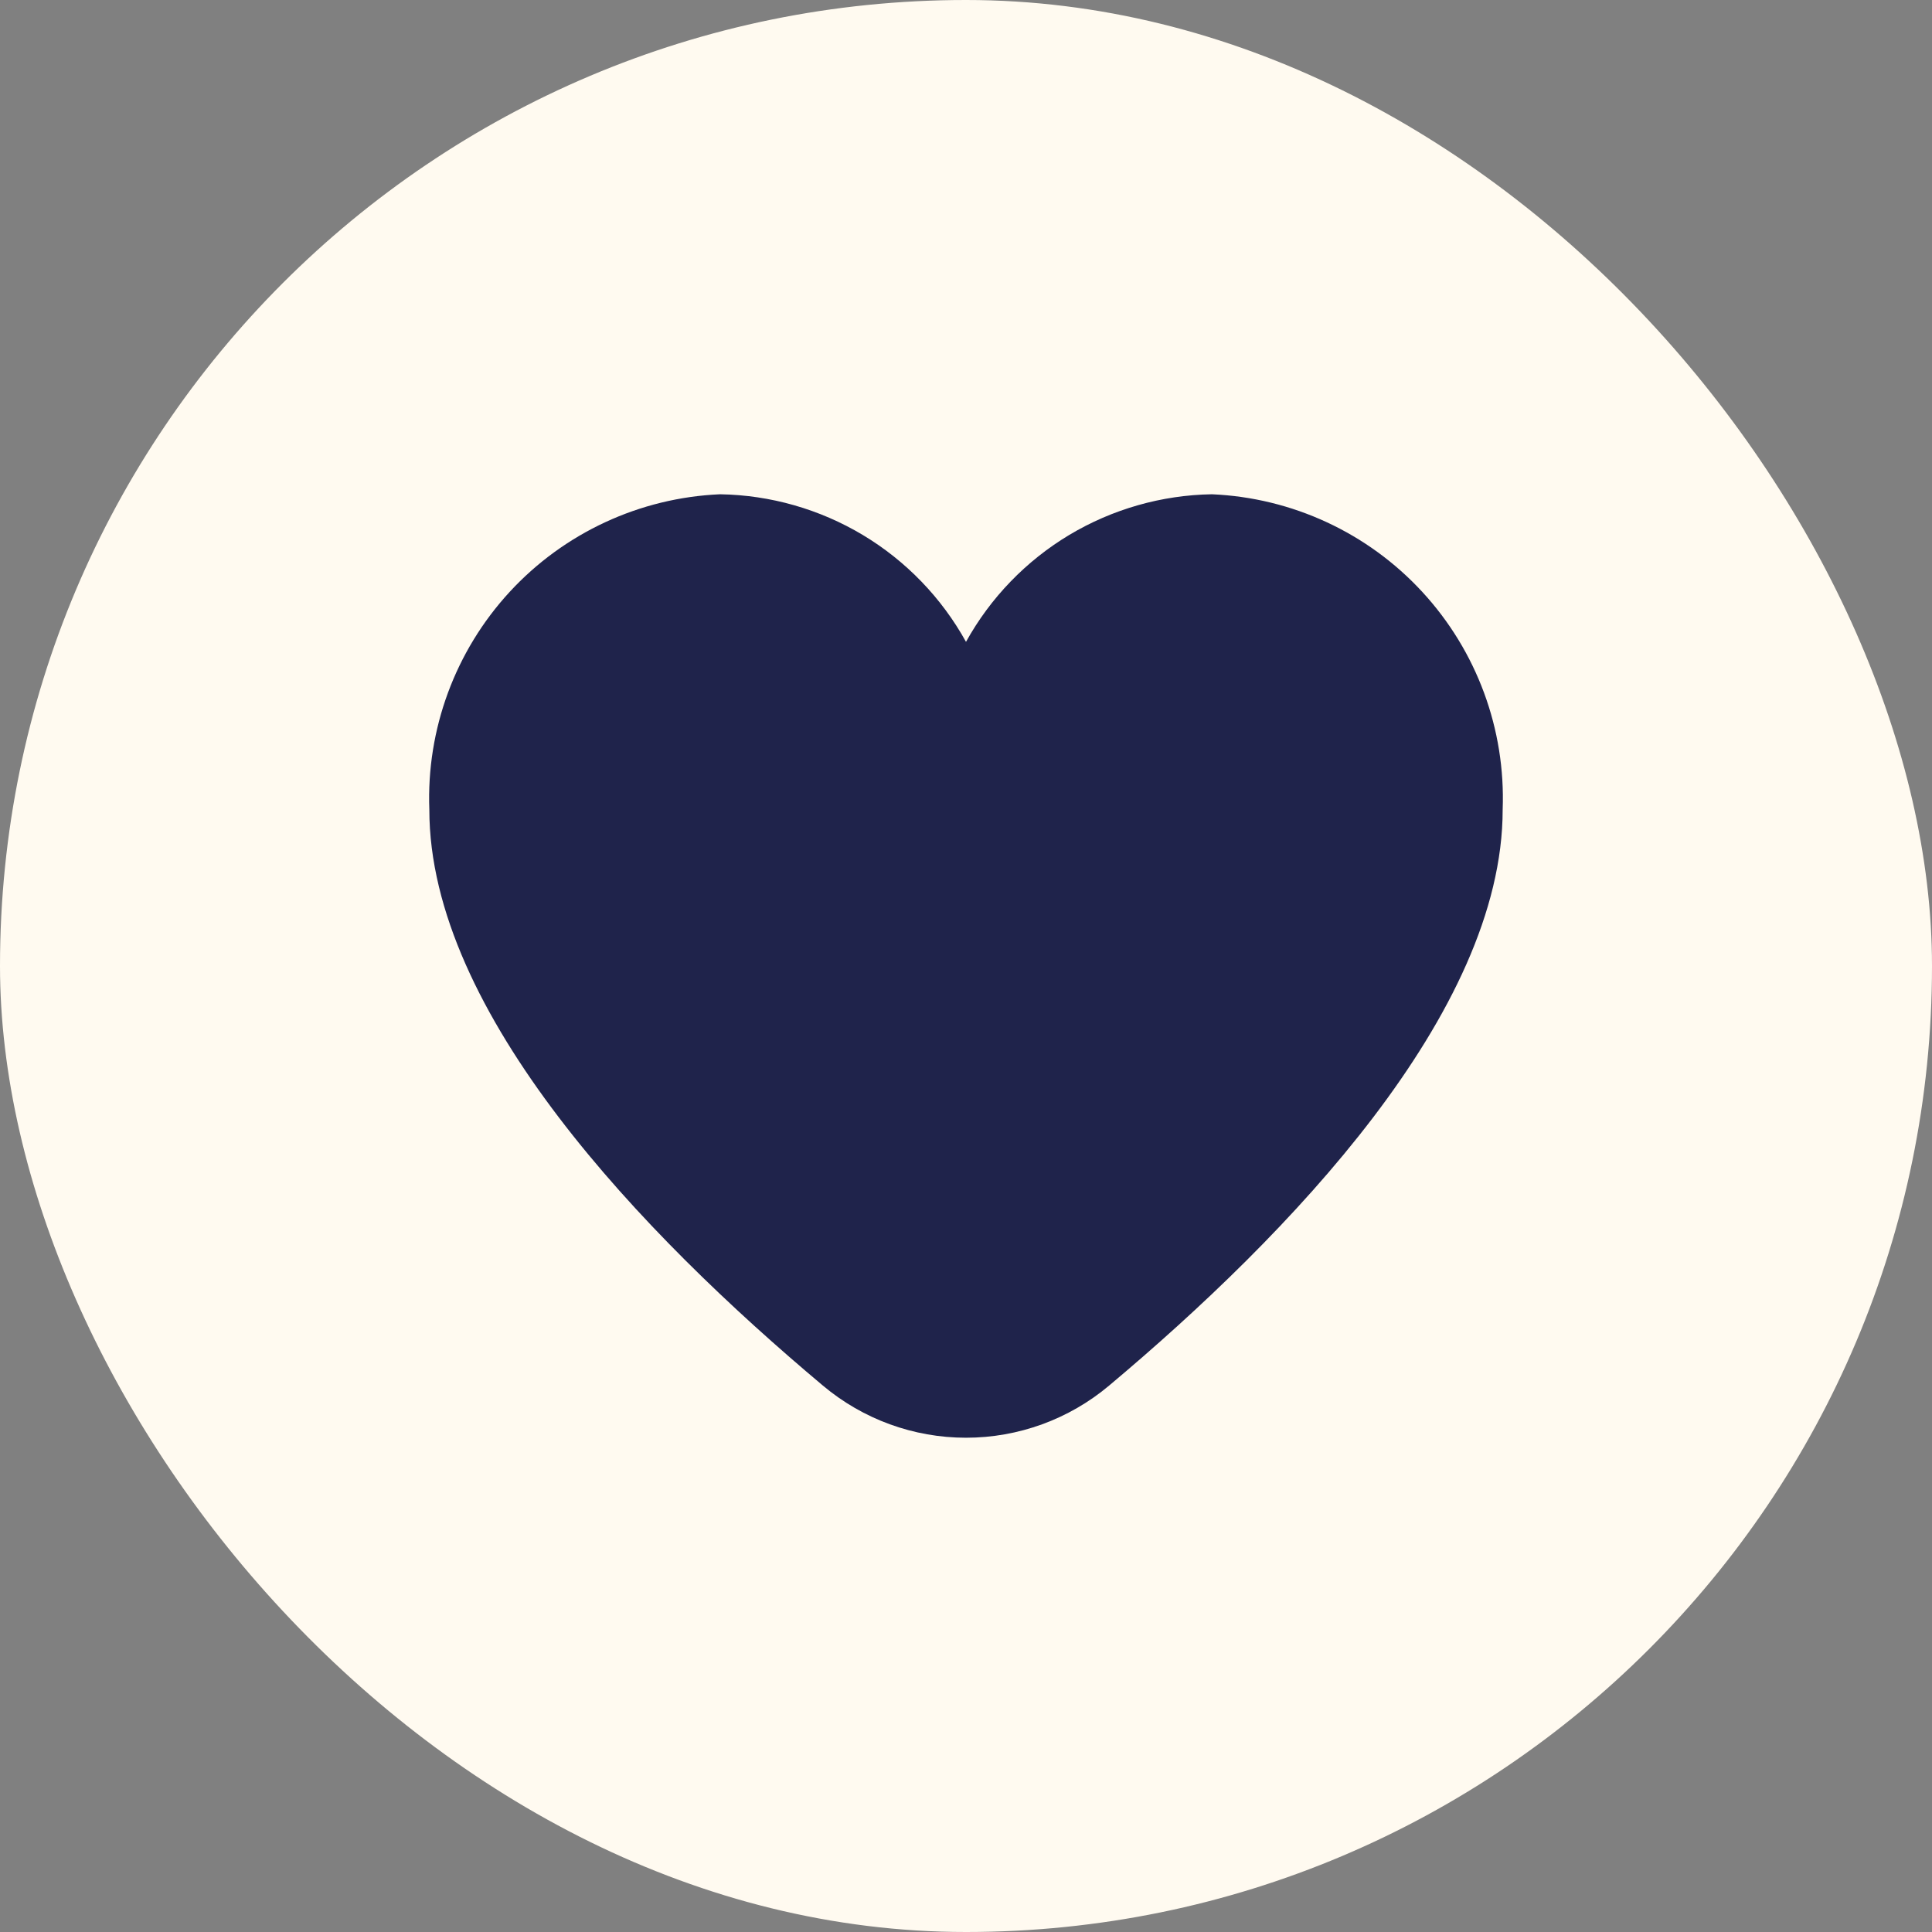
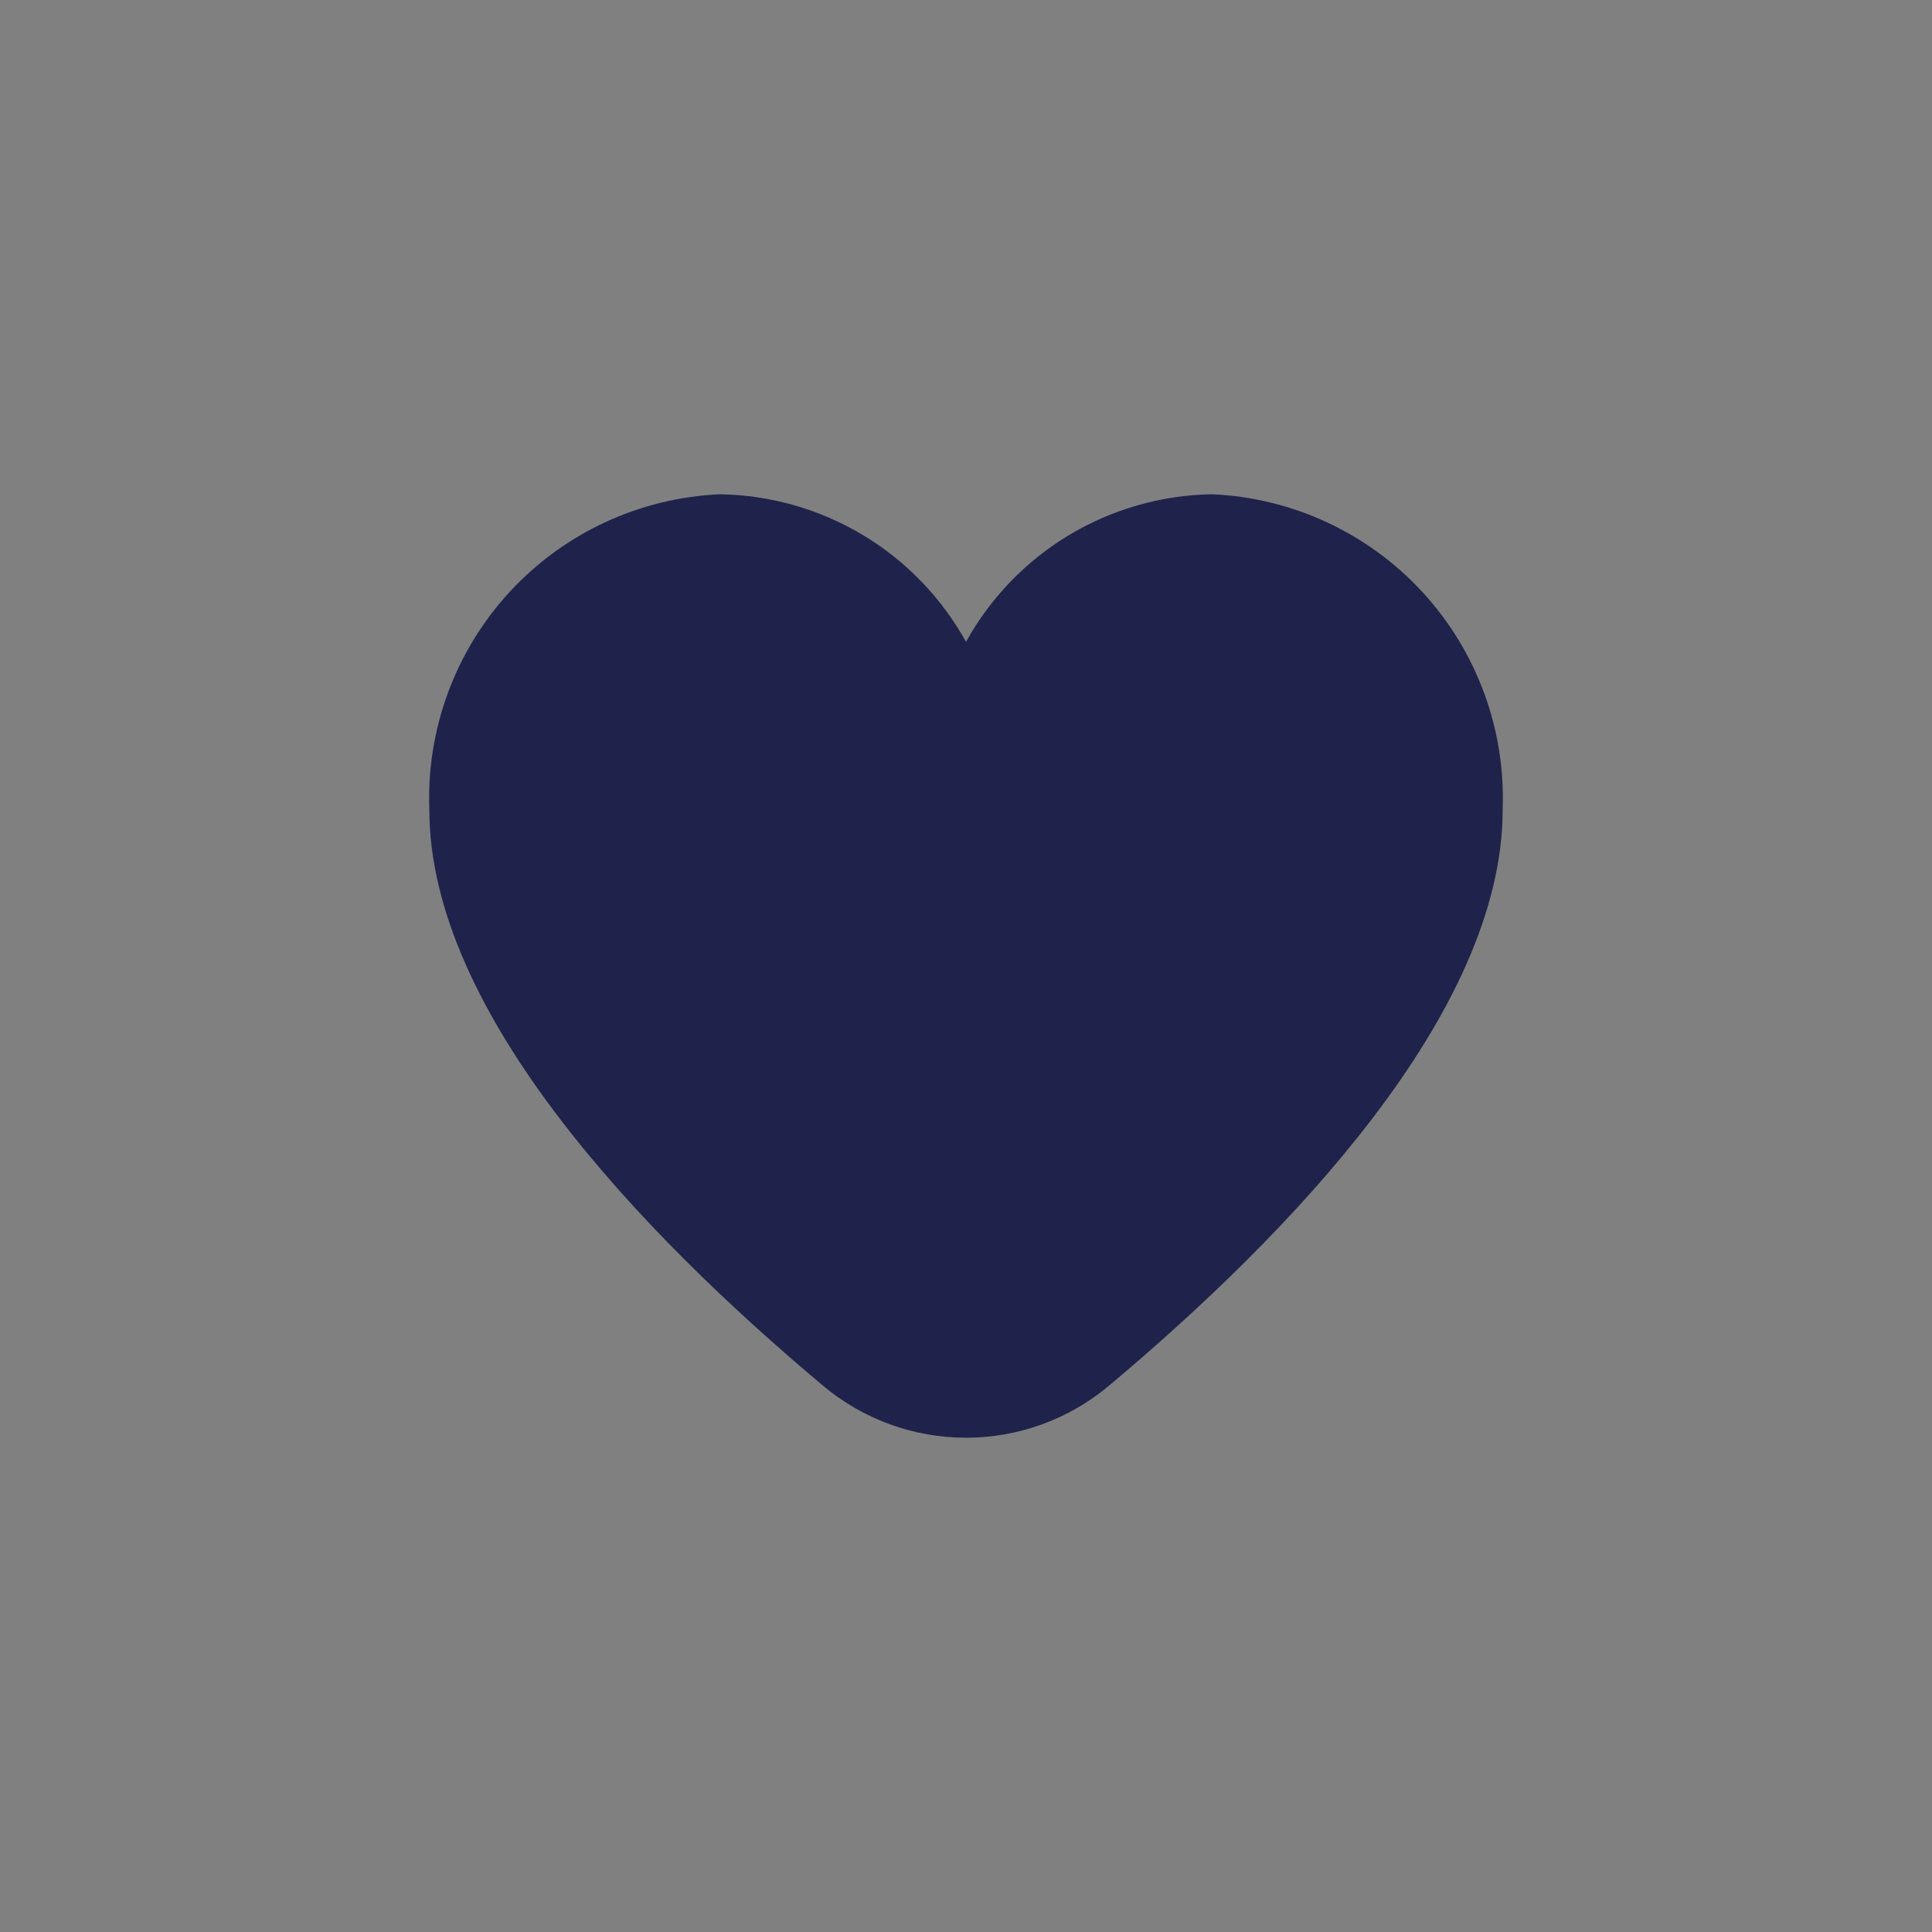
<svg xmlns="http://www.w3.org/2000/svg" width="36" height="36" viewBox="0 0 36 36" fill="none">
  <rect x="0" y="0" width="36" height="36" fill="#808080" stroke="none" />
-   <rect width="36" height="36" rx="18" fill="#FFFAF0" />
-   <path d="M22.583 9.21C21.645 9.225 20.727 9.487 19.922 9.969C19.118 10.452 18.454 11.139 18 11.96C17.546 11.139 16.883 10.452 16.078 9.969C15.273 9.487 14.355 9.225 13.417 9.21C11.921 9.275 10.511 9.929 9.496 11.03C8.482 12.131 7.944 13.589 8 15.085C8 18.874 11.988 23.012 15.333 25.818C16.08 26.446 17.024 26.79 18 26.79C18.976 26.79 19.92 26.446 20.667 25.818C24.012 23.012 28 18.874 28 15.085C28.056 13.589 27.518 12.131 26.503 11.03C25.489 9.929 24.079 9.275 22.583 9.21Z" fill="#1F234B" />
+   <path d="M22.583 9.21C21.645 9.225 20.727 9.487 19.922 9.969C19.118 10.452 18.454 11.139 18 11.96C17.546 11.139 16.883 10.452 16.078 9.969C15.273 9.487 14.355 9.225 13.417 9.21C11.921 9.275 10.511 9.929 9.496 11.03C8.482 12.131 7.944 13.589 8 15.085C8 18.874 11.988 23.012 15.333 25.818C16.08 26.446 17.024 26.79 18 26.79C18.976 26.79 19.92 26.446 20.667 25.818C24.012 23.012 28 18.874 28 15.085C28.056 13.589 27.518 12.131 26.503 11.03C25.489 9.929 24.079 9.275 22.583 9.21" fill="#1F234B" />
</svg>